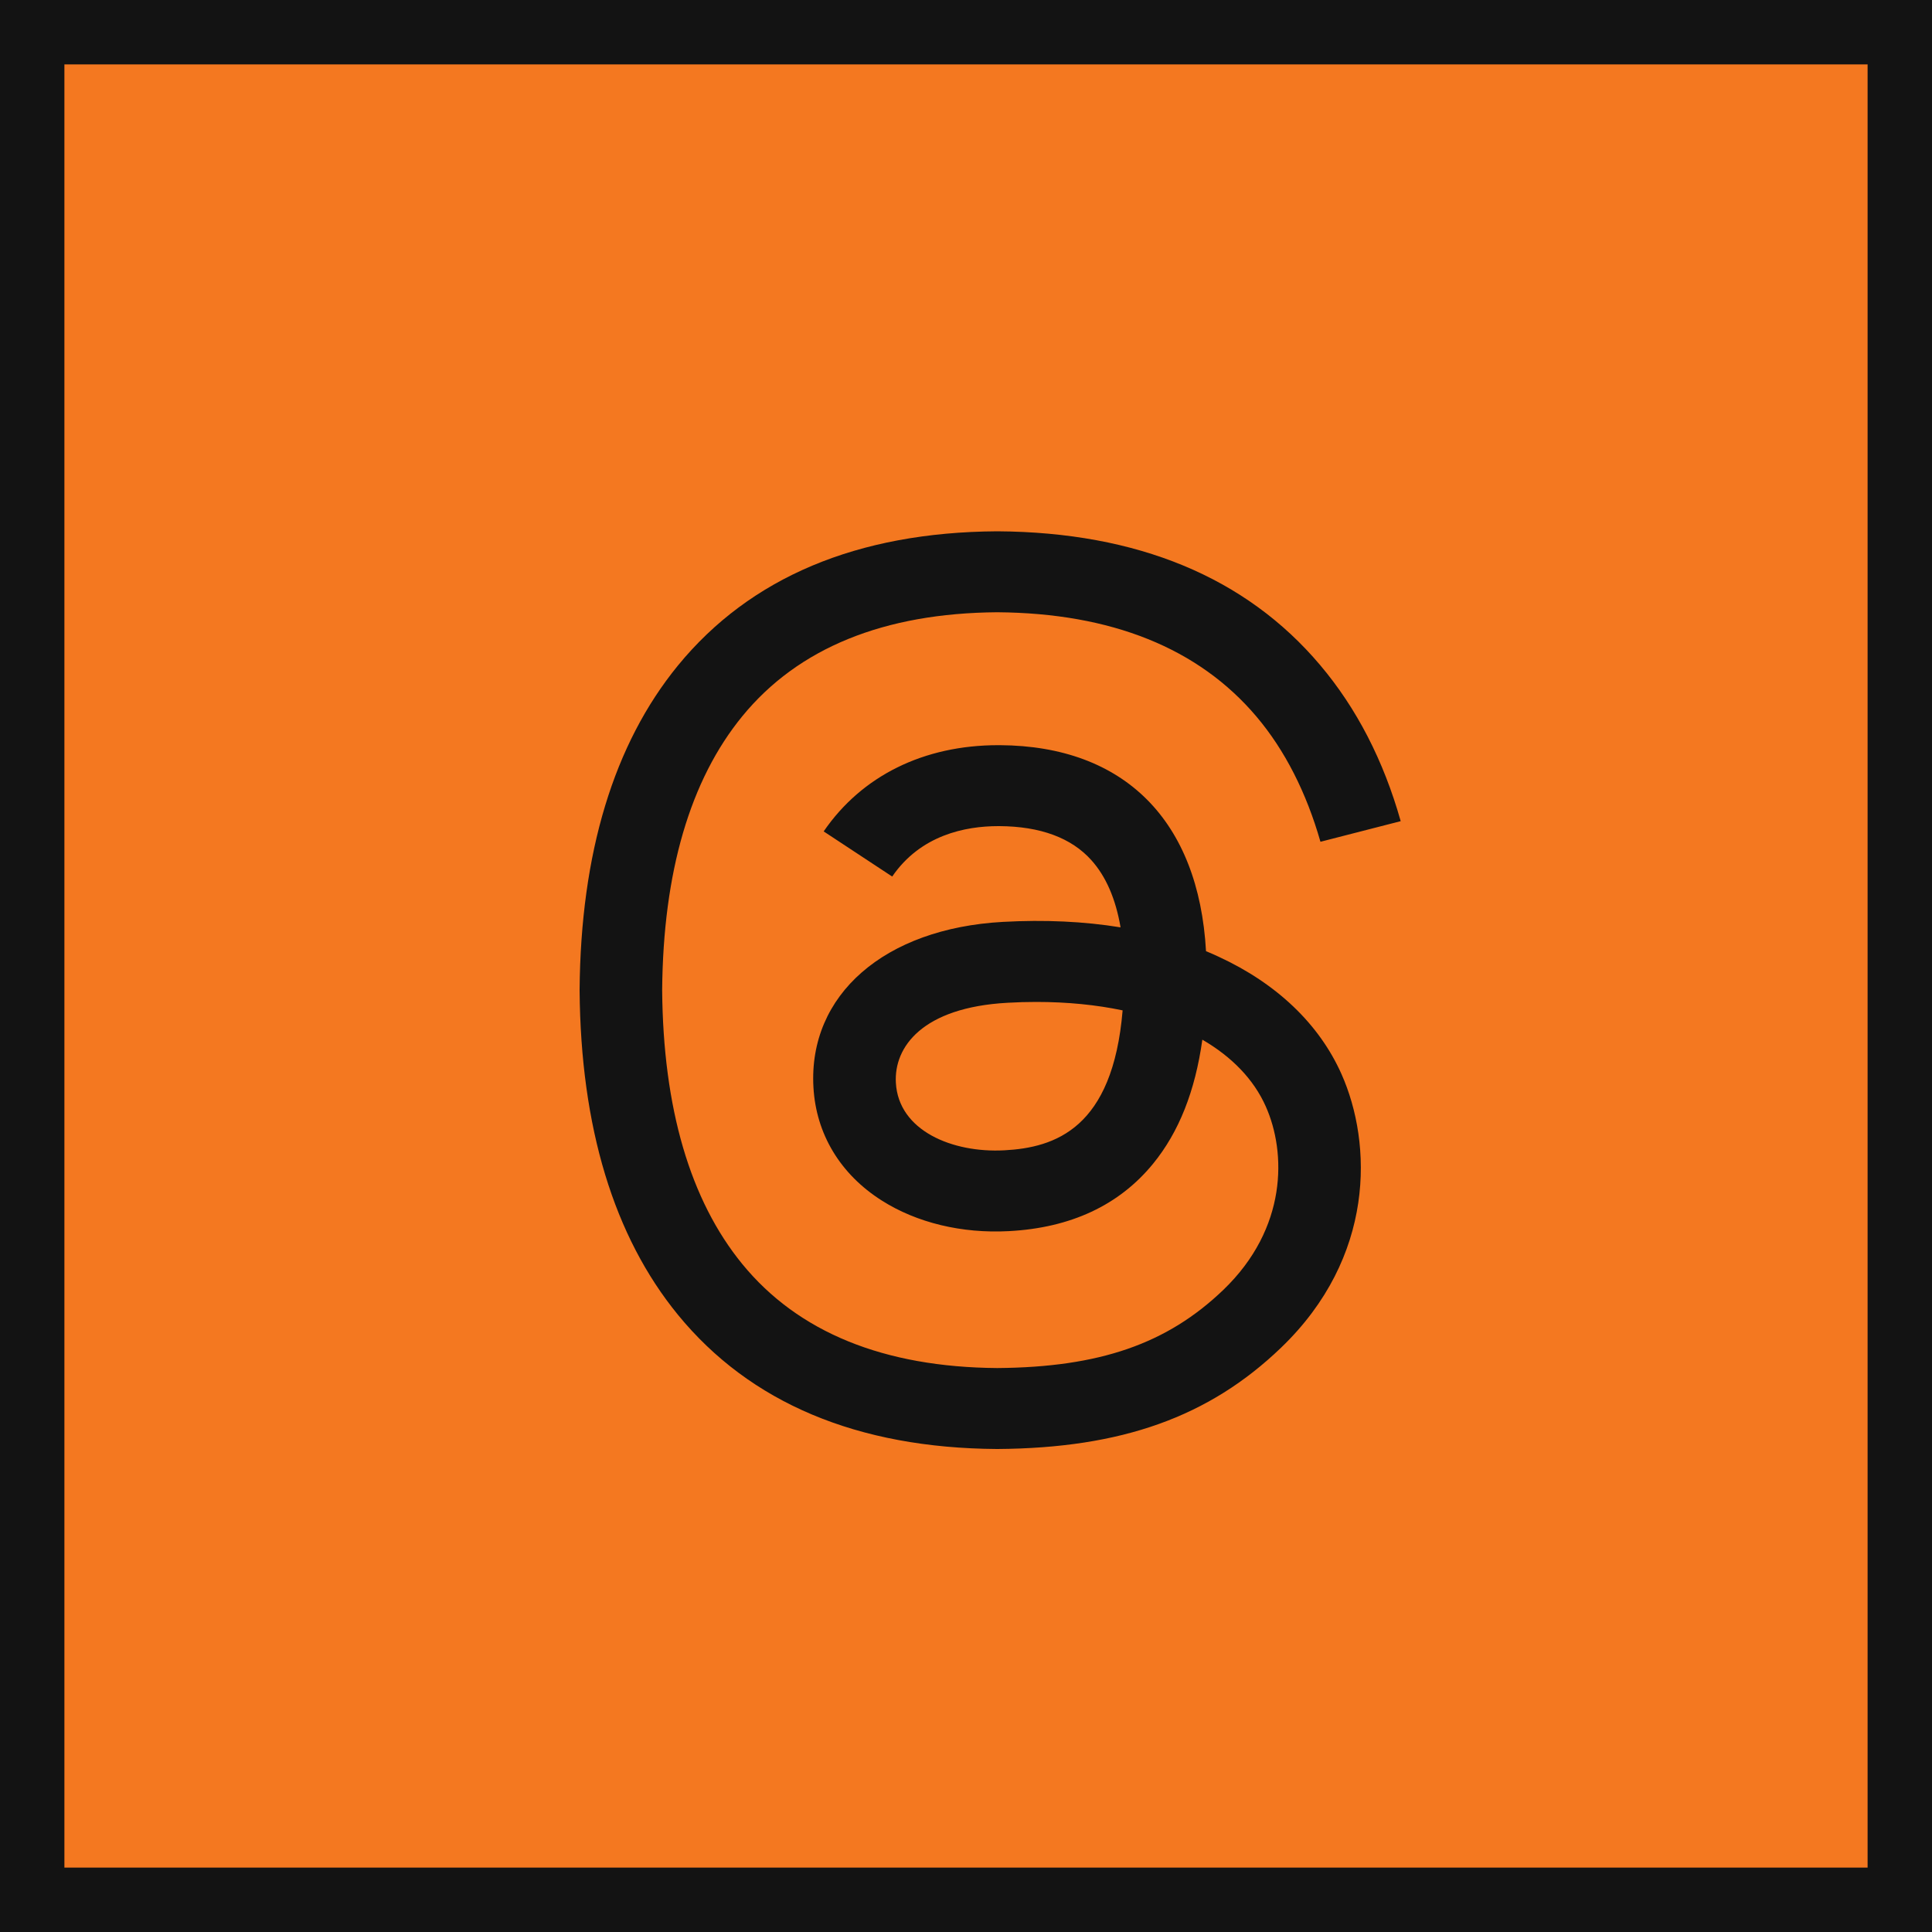
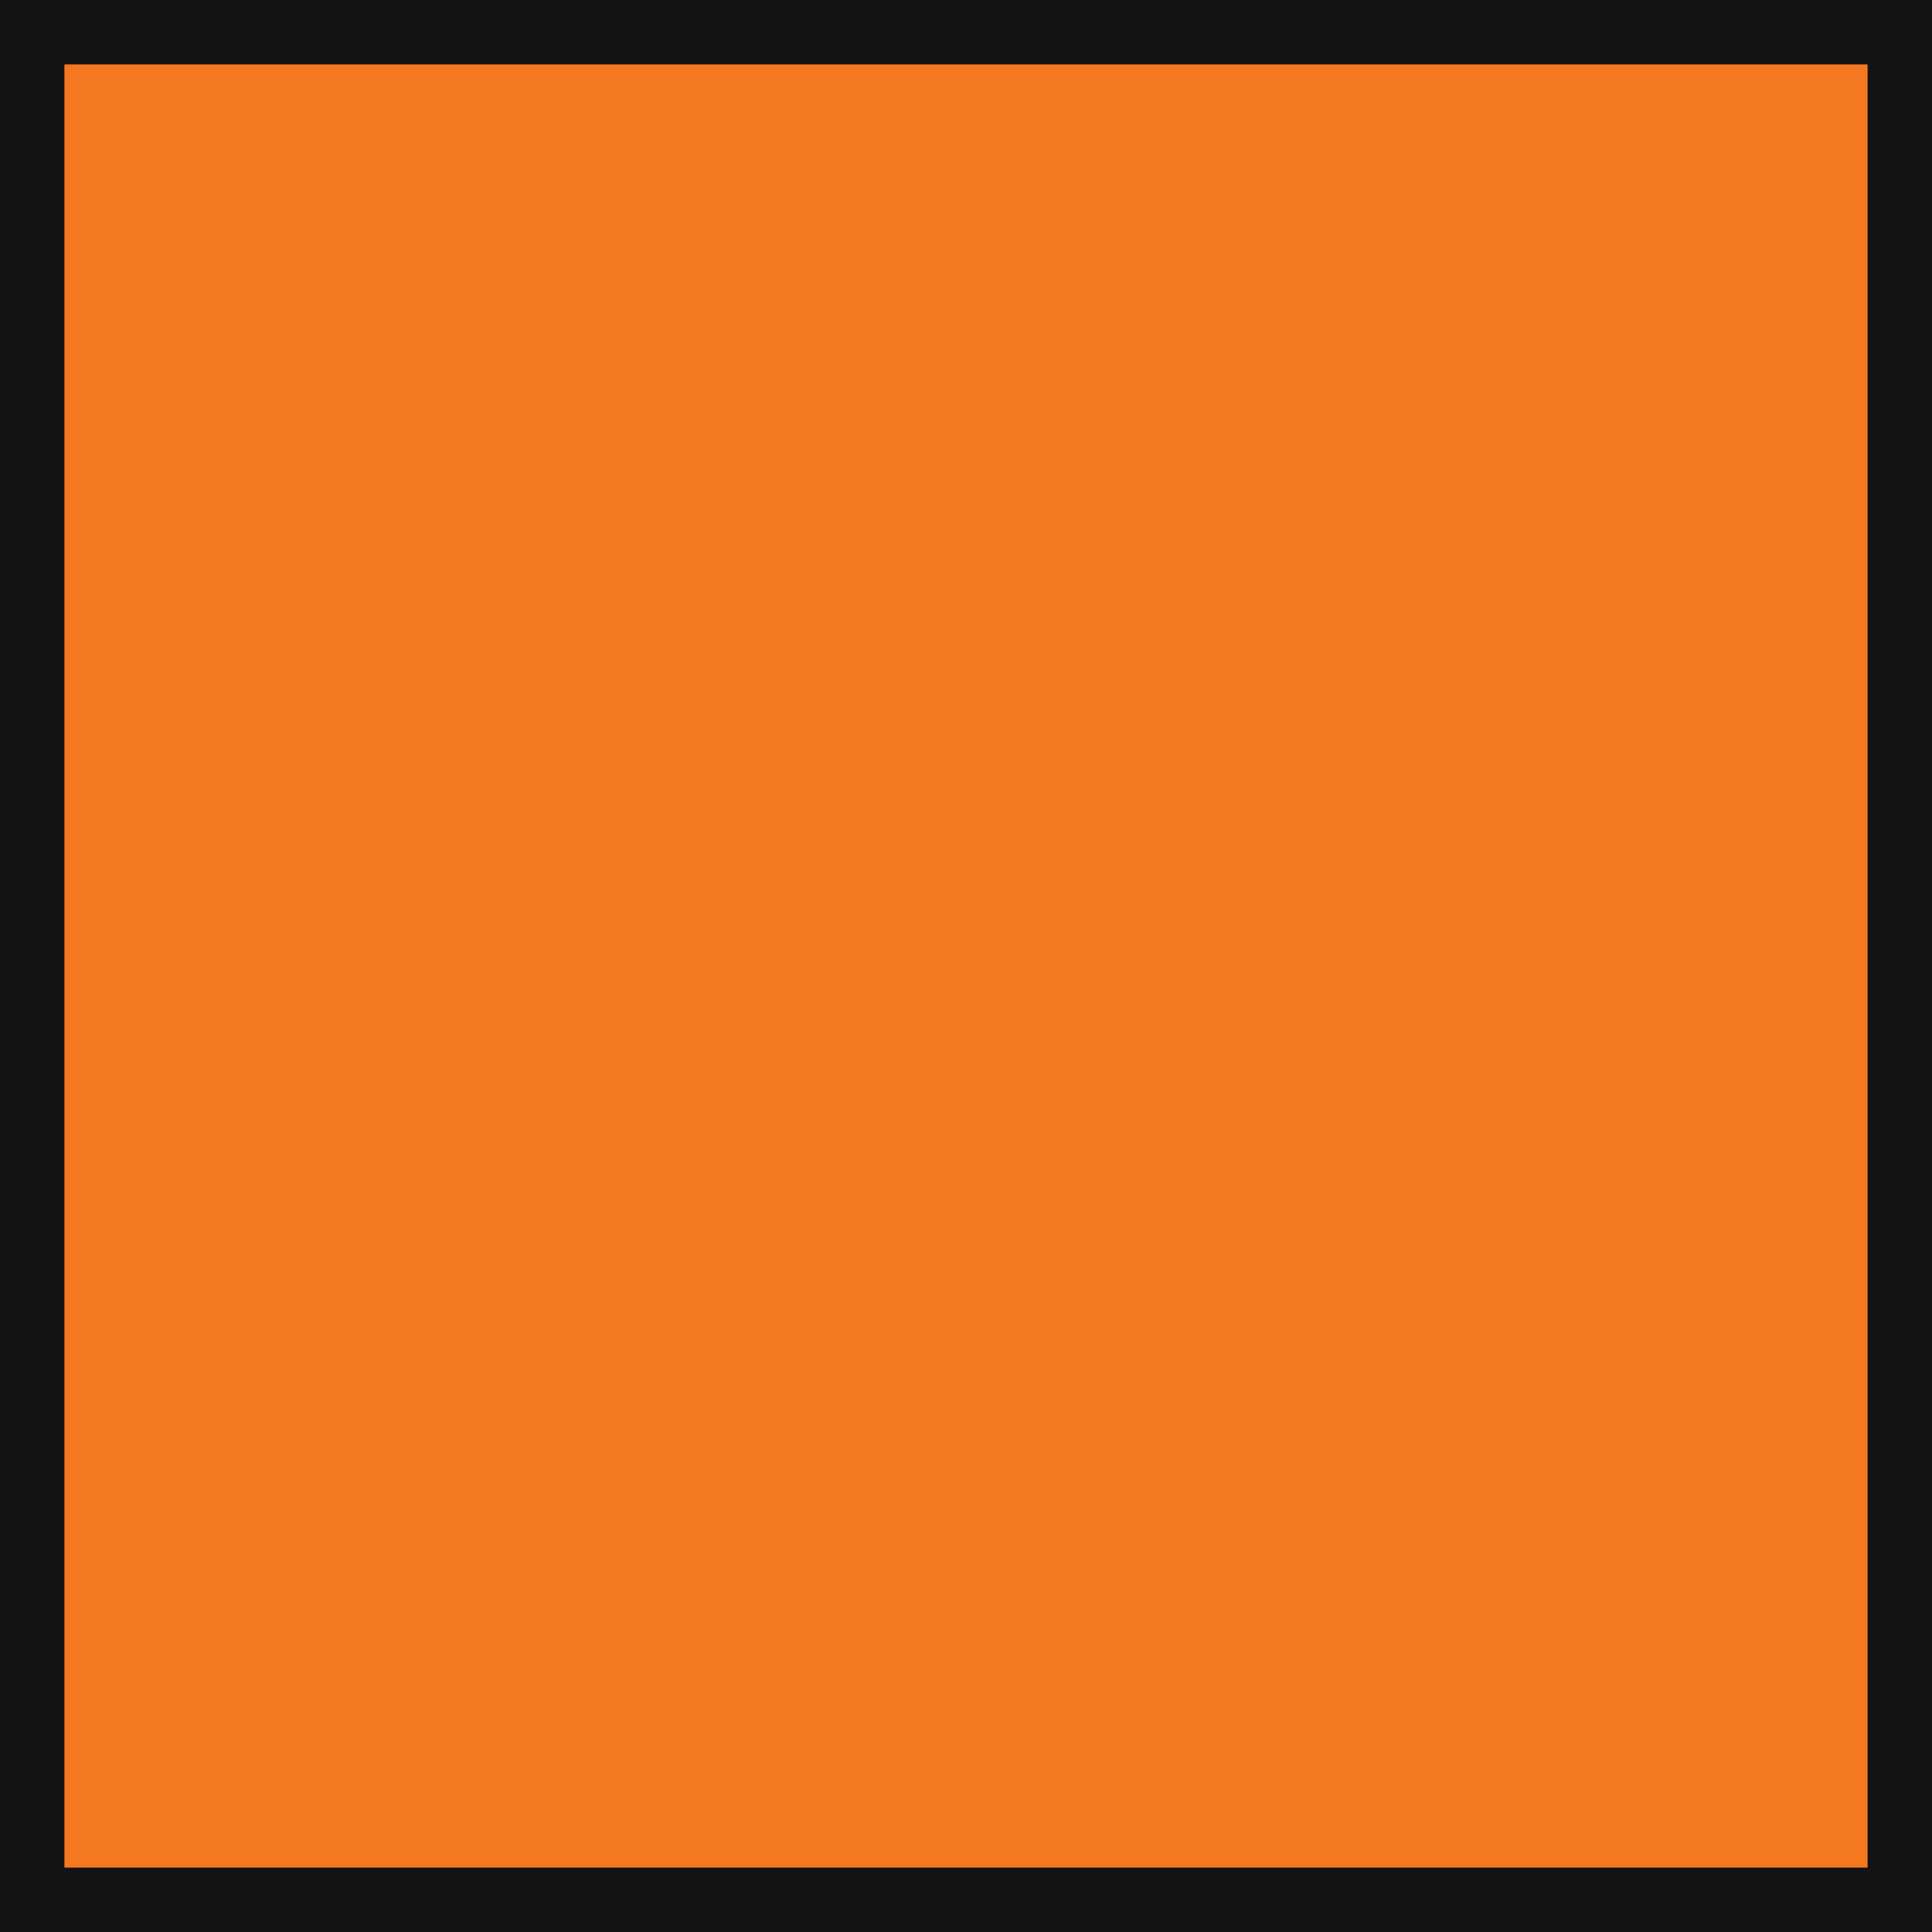
<svg xmlns="http://www.w3.org/2000/svg" width="30px" height="30px" viewBox="0 0 30 30" version="1.1">
  <title>social/threadsnew</title>
  <g id="Page-1" stroke="none" stroke-width="1" fill="none" fill-rule="evenodd">
    <g id="Asset-Board" transform="translate(-91, -331)">
      <g id="social/threadsnew" transform="translate(91, 331)">
        <g id="icon-/-google" fill="#F47820" stroke="#131313">
          <rect id="Rectangle" x="0.5" y="0.5" width="29" height="29" />
        </g>
        <g id="Threads_(app)_logo" transform="translate(9, 8.25)" fill="#131313" fill-rule="nonzero">
-           <path d="M9.921,6.605 C9.858,6.575 9.793,6.547 9.727,6.52 C9.613,4.493 8.461,3.333 6.527,3.321 C6.518,3.321 6.51,3.321 6.501,3.321 C5.344,3.321 4.382,3.796 3.79,4.66 L4.854,5.361 C5.296,4.716 5.99,4.578 6.501,4.578 C6.507,4.578 6.513,4.578 6.519,4.578 C7.156,4.582 7.636,4.76 7.947,5.107 C8.174,5.36 8.325,5.709 8.4,6.15 C7.835,6.058 7.225,6.029 6.572,6.065 C4.733,6.167 3.551,7.198 3.631,8.631 C3.671,9.358 4.048,9.983 4.691,10.391 C5.235,10.737 5.936,10.906 6.664,10.867 C7.625,10.817 8.38,10.464 8.906,9.819 C9.306,9.329 9.558,8.694 9.67,7.894 C10.128,8.16 10.468,8.51 10.655,8.931 C10.974,9.646 10.993,10.821 9.996,11.779 C9.122,12.618 8.072,12.981 6.485,12.993 C4.724,12.98 3.393,12.437 2.527,11.379 C1.716,10.388 1.297,8.957 1.282,7.125 C1.297,5.293 1.716,3.862 2.527,2.871 C3.393,1.813 4.724,1.27 6.485,1.257 C8.258,1.27 9.613,1.815 10.512,2.879 C10.952,3.4 11.285,4.056 11.504,4.821 L12.75,4.501 C12.484,3.56 12.067,2.749 11.498,2.076 C10.346,0.713 8.66,0.014 6.489,0 L6.48,0 C4.313,0.014 2.647,0.716 1.527,2.084 C0.531,3.302 0.017,4.996 0,7.12 L0,7.125 L0,7.13 C0.017,9.254 0.531,10.948 1.527,12.166 C2.647,13.534 4.313,14.236 6.48,14.25 L6.489,14.25 C8.416,14.237 9.774,13.752 10.892,12.677 C12.356,11.271 12.312,9.509 11.83,8.427 C11.484,7.651 10.824,7.021 9.921,6.605 Z M6.595,9.612 C5.789,9.655 4.952,9.308 4.911,8.563 C4.88,8.01 5.319,7.394 6.644,7.321 C6.796,7.312 6.945,7.308 7.091,7.308 C7.572,7.308 8.023,7.353 8.432,7.439 C8.279,9.273 7.384,9.57 6.595,9.612 Z" id="Shape" />
-         </g>
+           </g>
      </g>
    </g>
  </g>
</svg>